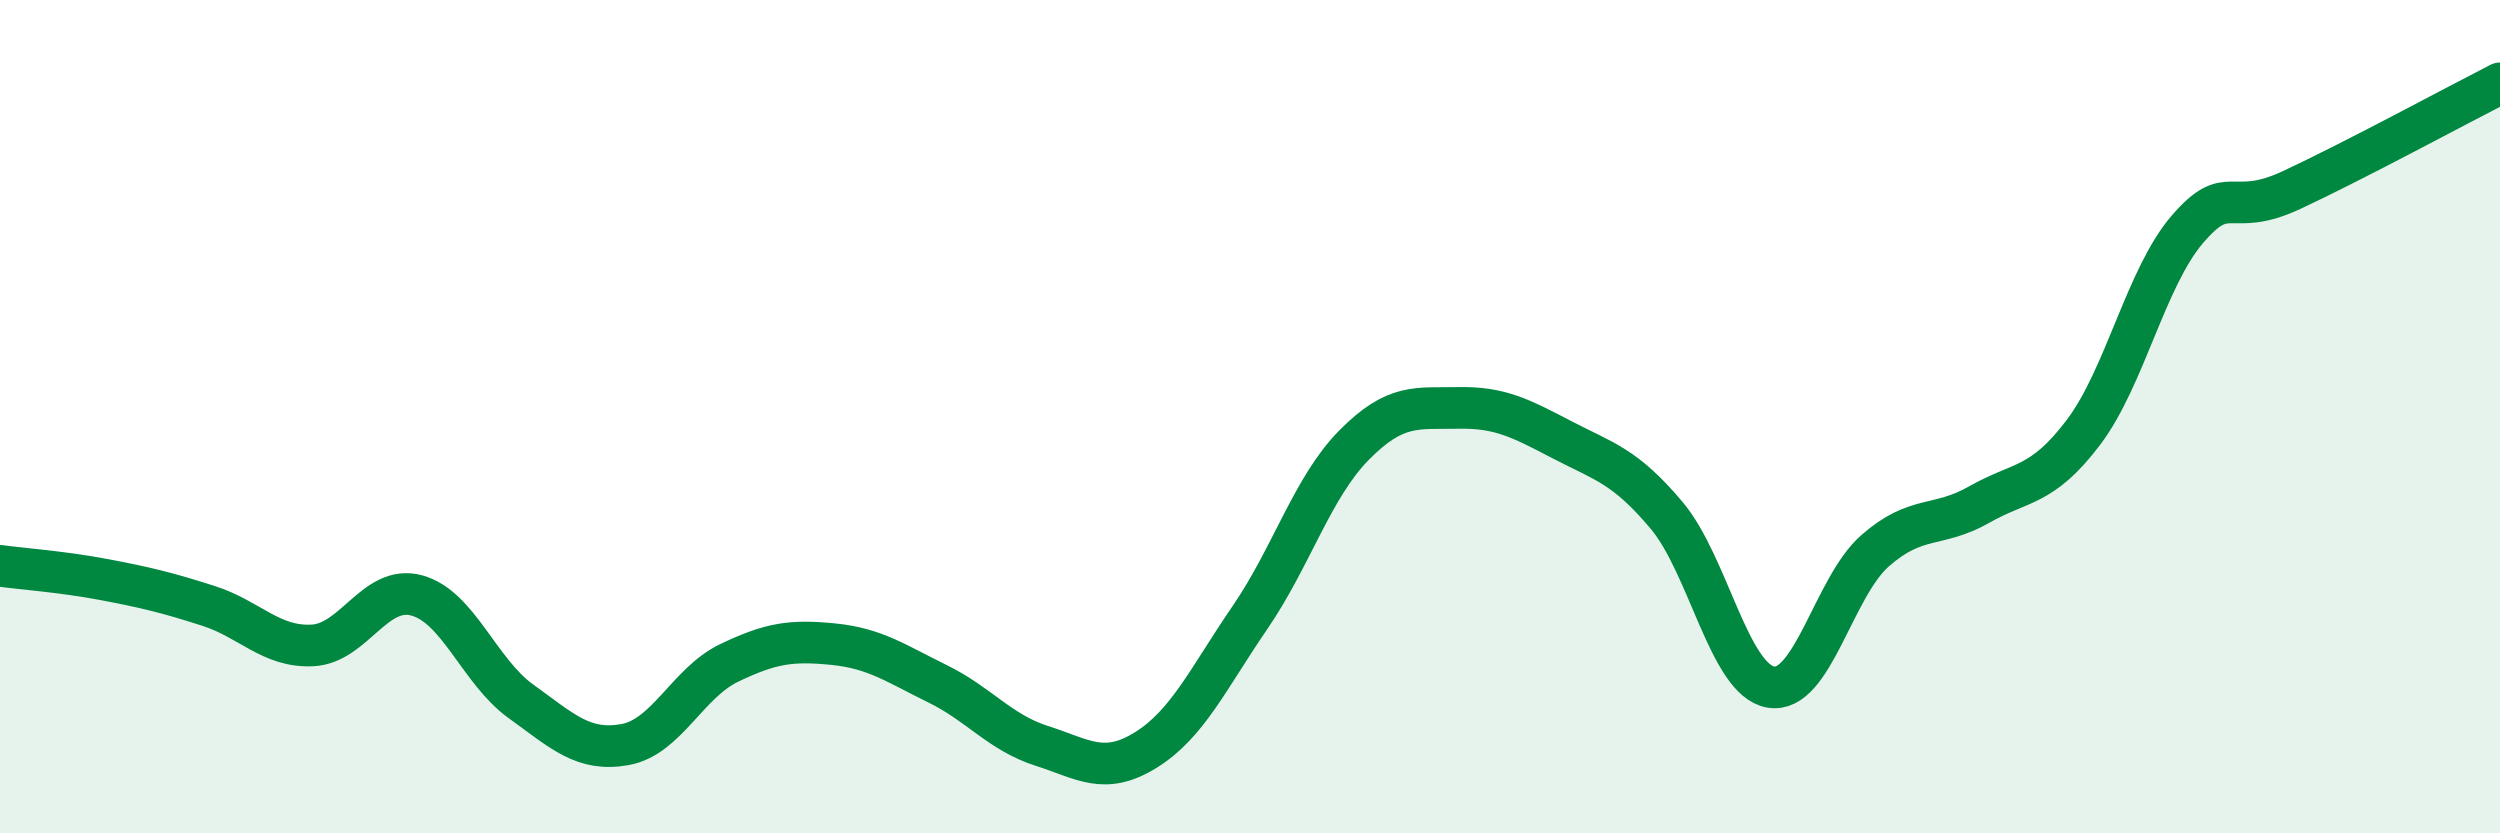
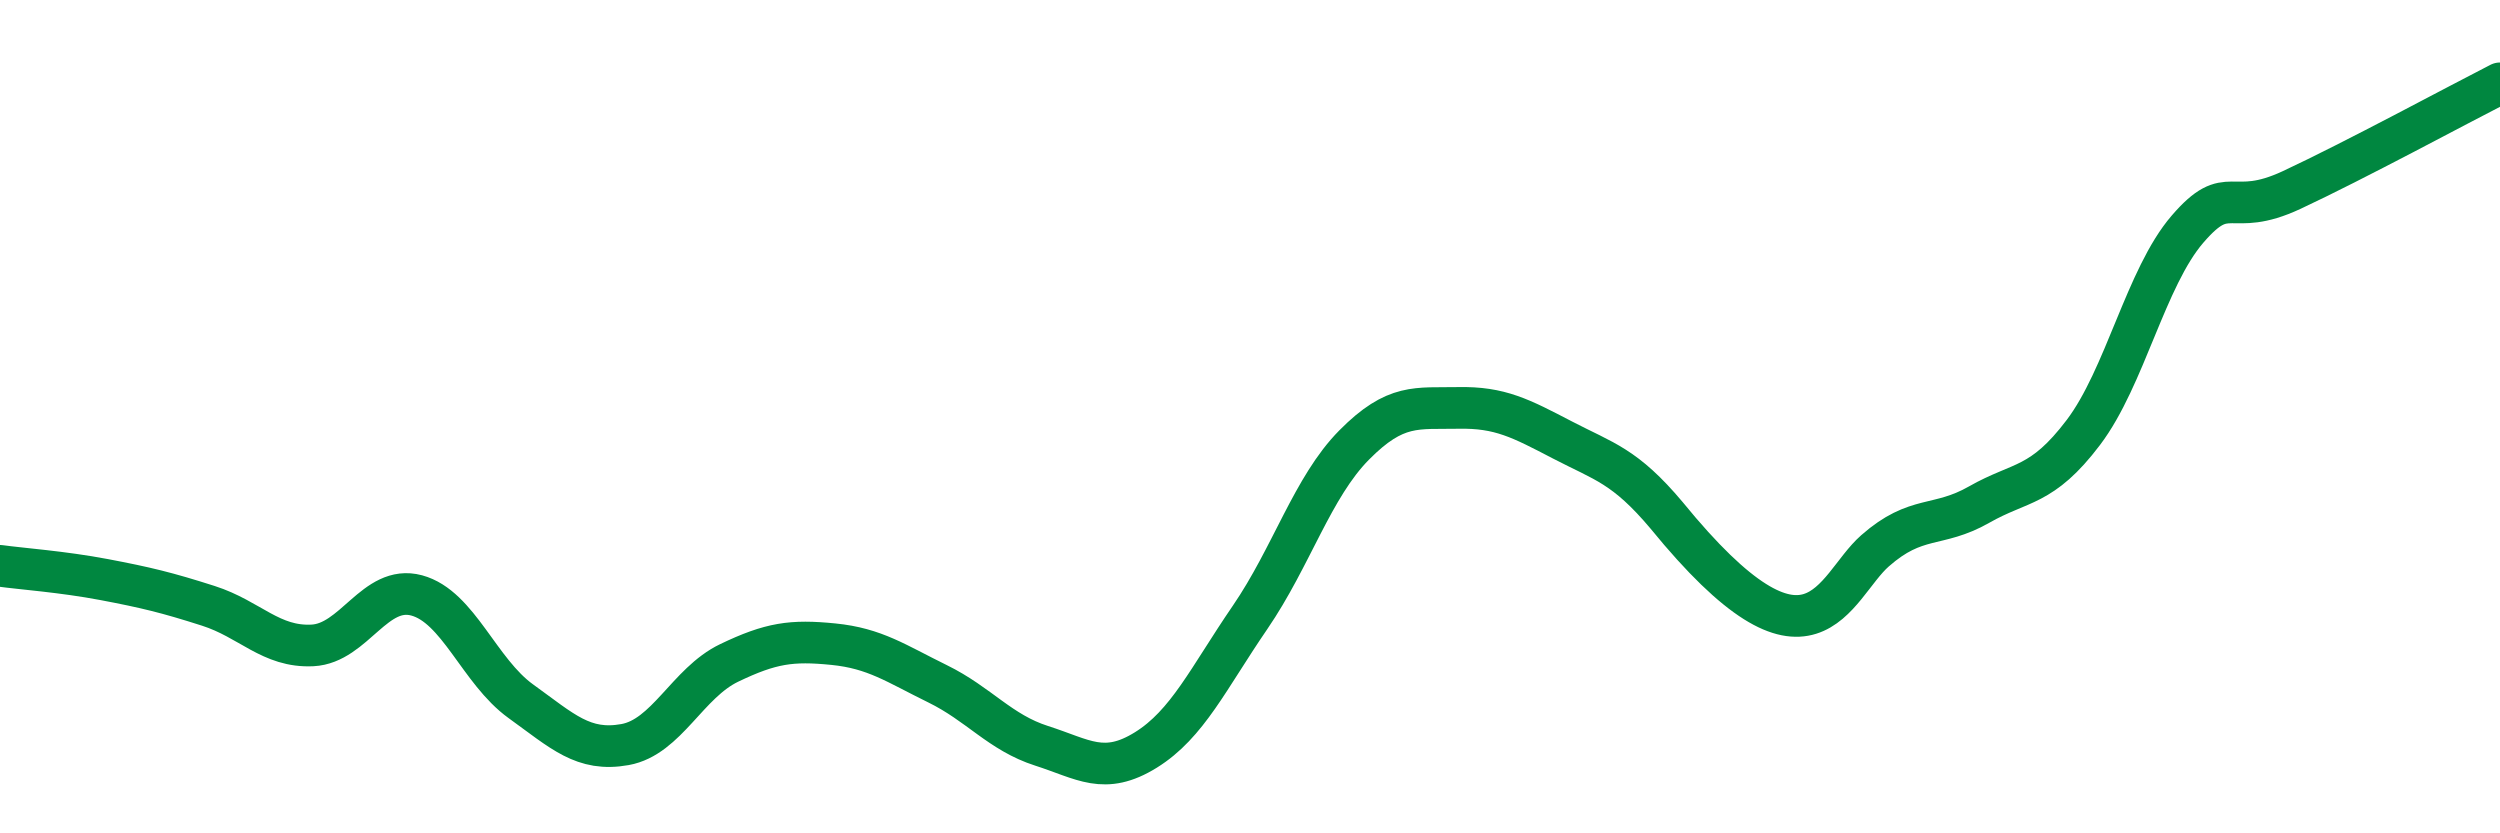
<svg xmlns="http://www.w3.org/2000/svg" width="60" height="20" viewBox="0 0 60 20">
-   <path d="M 0,13.58 C 0.5,13.65 1.5,13.72 2.5,13.91 C 3.5,14.1 4,14.22 5,14.54 C 6,14.86 6.5,15.54 7.5,15.49 C 8.5,15.44 9,14.02 10,14.29 C 11,14.56 11.5,16.11 12.5,16.83 C 13.5,17.55 14,18.05 15,17.87 C 16,17.69 16.5,16.39 17.5,15.91 C 18.5,15.43 19,15.36 20,15.46 C 21,15.56 21.5,15.92 22.5,16.41 C 23.5,16.9 24,17.58 25,17.9 C 26,18.22 26.5,18.62 27.5,18 C 28.5,17.38 29,16.28 30,14.82 C 31,13.36 31.5,11.69 32.5,10.68 C 33.5,9.67 34,9.81 35,9.79 C 36,9.77 36.5,10.04 37.5,10.56 C 38.5,11.08 39,11.18 40,12.37 C 41,13.56 41.5,16.32 42.5,16.49 C 43.5,16.66 44,14.1 45,13.22 C 46,12.34 46.5,12.68 47.5,12.11 C 48.5,11.54 49,11.7 50,10.38 C 51,9.06 51.5,6.66 52.5,5.5 C 53.5,4.34 53.5,5.26 55,4.56 C 56.5,3.86 59,2.51 60,2L60 20L0 20Z" fill="#008740" opacity="0.1" stroke-linecap="round" stroke-linejoin="round" />
-   <path d="M 0,13.58 C 0.5,13.65 1.5,13.72 2.5,13.91 C 3.5,14.1 4,14.22 5,14.54 C 6,14.86 6.5,15.54 7.5,15.49 C 8.5,15.44 9,14.02 10,14.29 C 11,14.56 11.5,16.11 12.5,16.83 C 13.5,17.55 14,18.05 15,17.87 C 16,17.69 16.5,16.39 17.5,15.91 C 18.5,15.43 19,15.36 20,15.46 C 21,15.56 21.5,15.92 22.5,16.41 C 23.5,16.9 24,17.58 25,17.9 C 26,18.22 26.5,18.62 27.5,18 C 28.5,17.38 29,16.28 30,14.82 C 31,13.36 31.5,11.69 32.5,10.68 C 33.5,9.67 34,9.81 35,9.79 C 36,9.77 36.5,10.04 37.5,10.56 C 38.5,11.08 39,11.18 40,12.37 C 41,13.56 41.5,16.32 42.5,16.49 C 43.5,16.66 44,14.1 45,13.22 C 46,12.34 46.5,12.68 47.5,12.11 C 48.5,11.54 49,11.7 50,10.38 C 51,9.06 51.5,6.66 52.5,5.5 C 53.5,4.34 53.5,5.26 55,4.56 C 56.5,3.86 59,2.51 60,2" stroke="#008740" stroke-width="1" fill="none" stroke-linecap="round" stroke-linejoin="round" />
+   <path d="M 0,13.58 C 0.5,13.65 1.5,13.72 2.5,13.91 C 3.5,14.1 4,14.22 5,14.54 C 6,14.86 6.5,15.54 7.5,15.49 C 8.5,15.44 9,14.02 10,14.29 C 11,14.56 11.5,16.11 12.5,16.83 C 13.5,17.55 14,18.05 15,17.87 C 16,17.69 16.5,16.39 17.5,15.91 C 18.5,15.43 19,15.36 20,15.46 C 21,15.56 21.5,15.92 22.5,16.41 C 23.5,16.9 24,17.58 25,17.9 C 26,18.22 26.5,18.62 27.5,18 C 28.5,17.38 29,16.28 30,14.82 C 31,13.36 31.5,11.69 32.5,10.68 C 33.5,9.67 34,9.81 35,9.79 C 36,9.77 36.5,10.04 37.5,10.56 C 38.5,11.08 39,11.18 40,12.37 C 43.5,16.66 44,14.1 45,13.22 C 46,12.34 46.5,12.68 47.5,12.11 C 48.5,11.54 49,11.7 50,10.38 C 51,9.06 51.5,6.66 52.5,5.5 C 53.5,4.34 53.5,5.26 55,4.56 C 56.5,3.86 59,2.51 60,2" stroke="#008740" stroke-width="1" fill="none" stroke-linecap="round" stroke-linejoin="round" />
</svg>